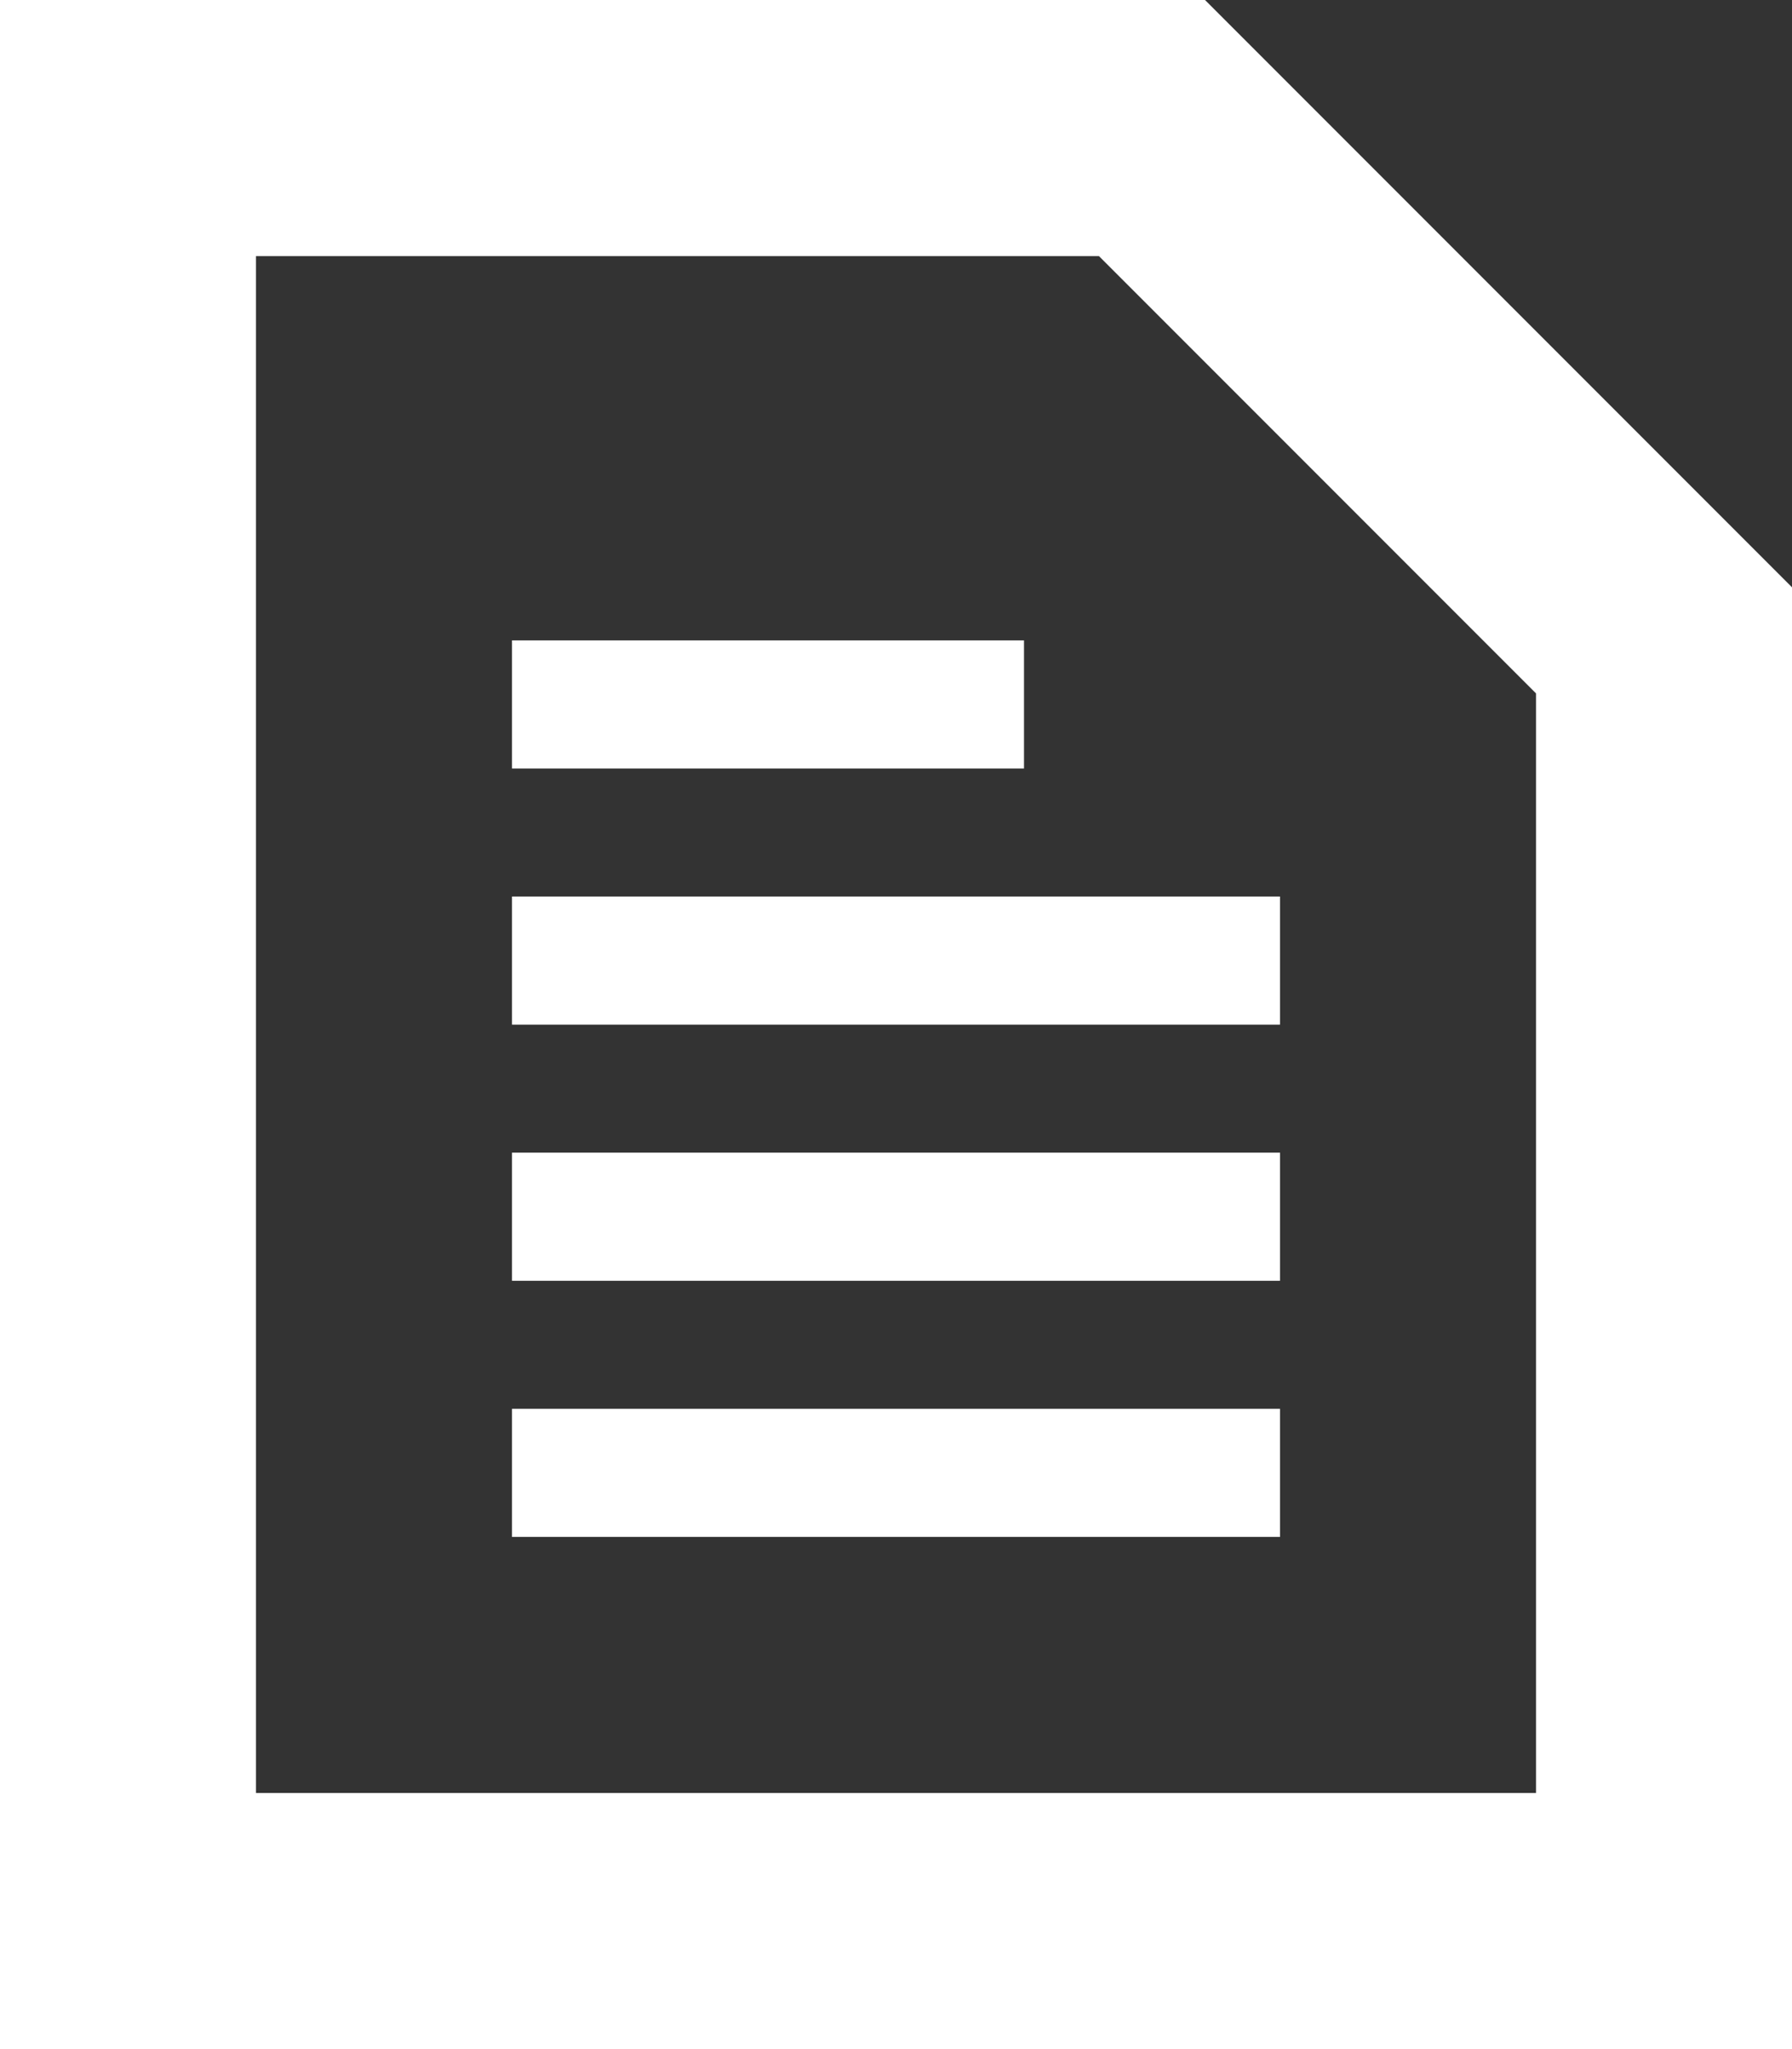
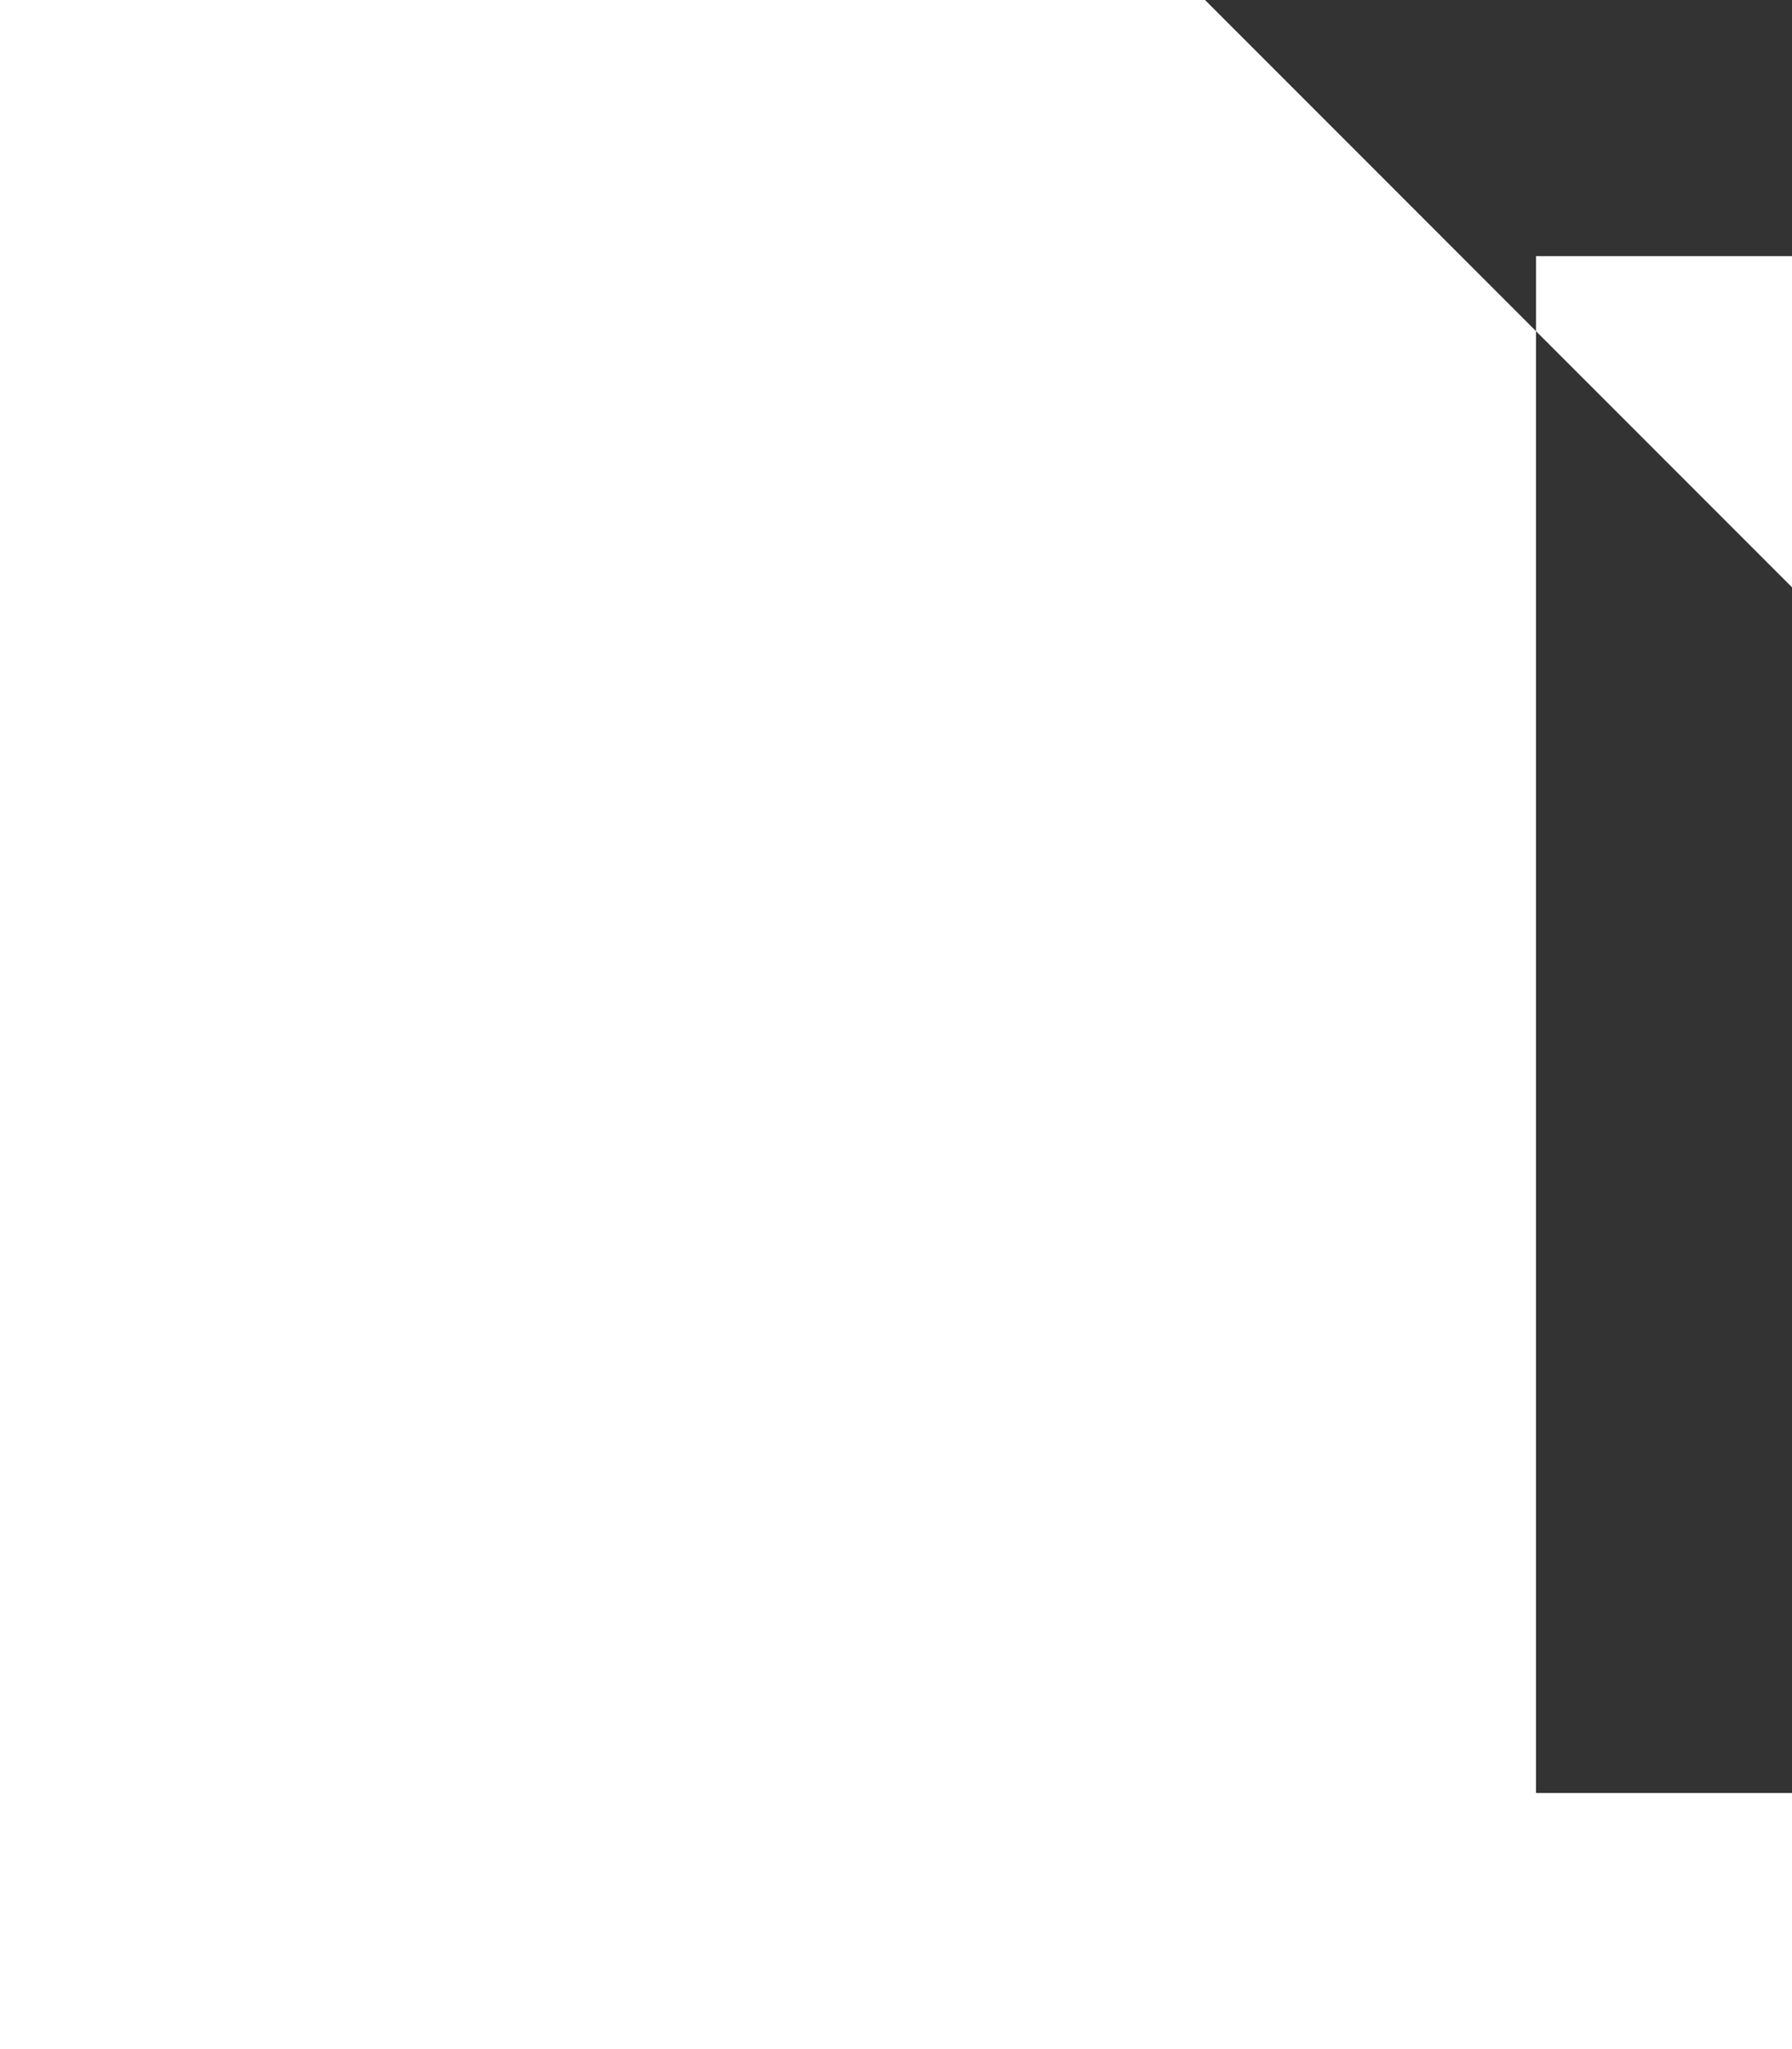
<svg xmlns="http://www.w3.org/2000/svg" version="1.1" id="Layer_1" x="0px" y="0px" viewBox="0 0 20.265 23.16" enable-background="new 0 0 20.265 23.16" xml:space="preserve">
  <rect x="0" y="0" width="20.265" height="23.16" fill="#333333" stroke="none" />
-   <path fill="#FFFFFF" d="M13.627,0H0v23.16h20.265V6.638L13.627,0z M17.37,20.265H2.895V2.895h9.533l4.942,4.942   V20.265z" />
-   <rect x="5.79" y="10.133" fill="#FFFFFF" width="8.685" height="1.448" />
+   <path fill="#FFFFFF" d="M13.627,0H0v23.16h20.265V6.638L13.627,0z M17.37,20.265V2.895h9.533l4.942,4.942   V20.265z" />
  <rect x="5.79" y="7.238" fill="#FFFFFF" width="5.79" height="1.448" />
-   <rect x="5.79" y="13.028" fill="#FFFFFF" width="8.685" height="1.448" />
  <rect x="5.79" y="15.923" fill="#FFFFFF" width="8.685" height="1.448" />
</svg>